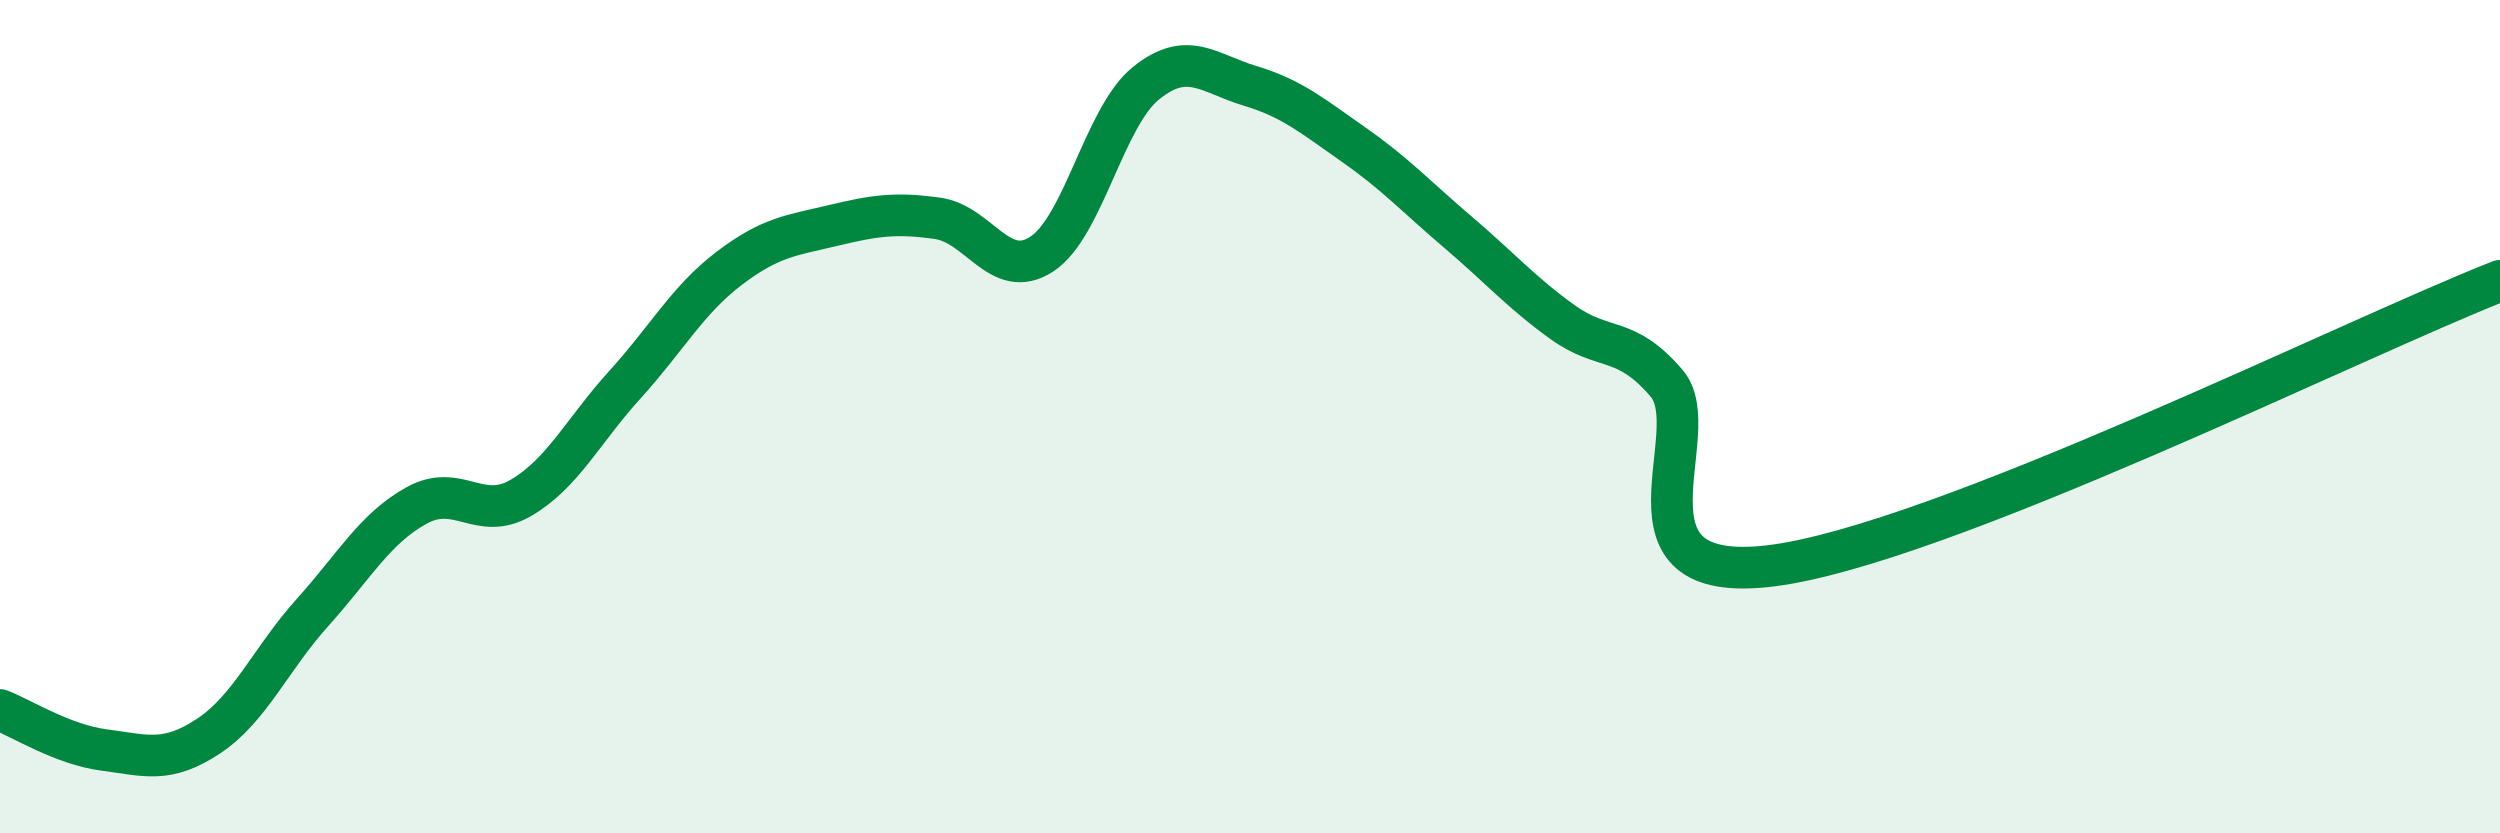
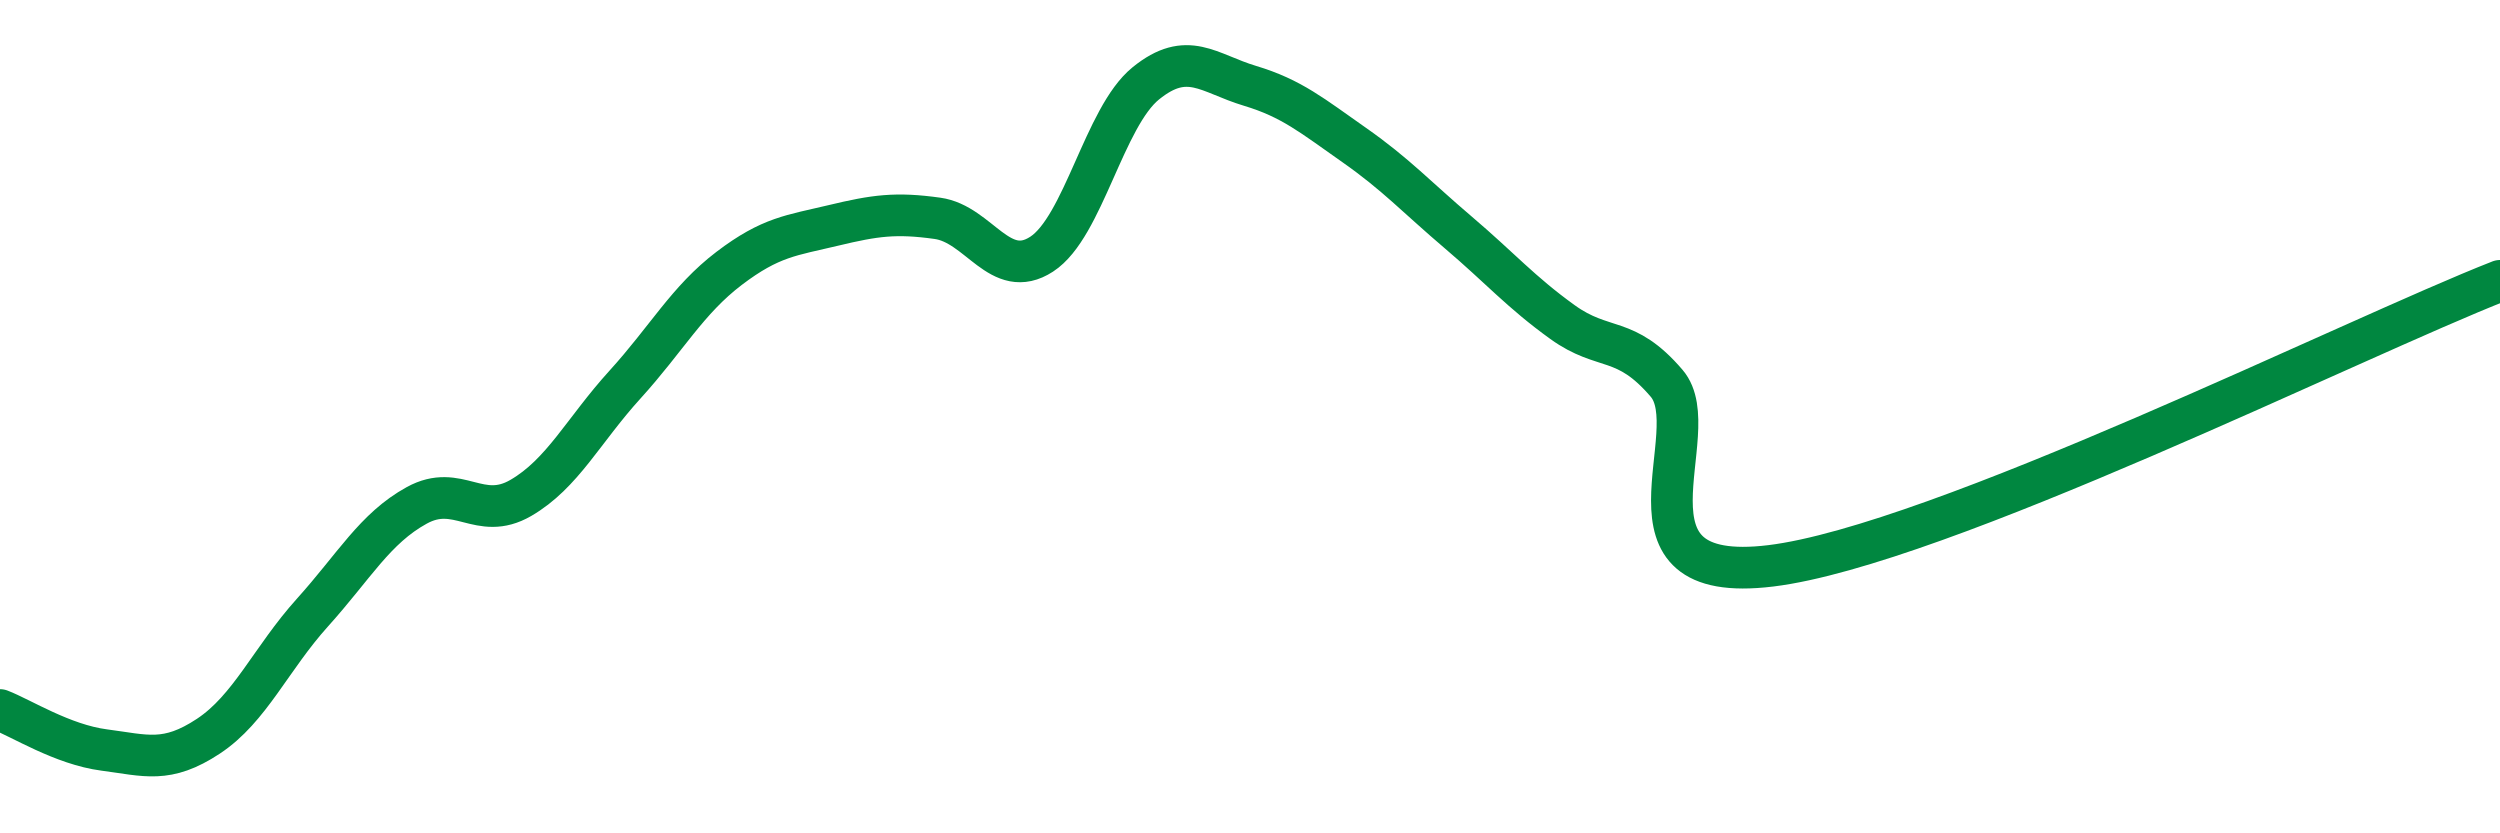
<svg xmlns="http://www.w3.org/2000/svg" width="60" height="20" viewBox="0 0 60 20">
-   <path d="M 0,17.04 C 0.5,17.23 1.5,17.87 2.5,18 C 3.5,18.13 4,18.33 5,17.67 C 6,17.01 6.5,15.81 7.5,14.7 C 8.5,13.59 9,12.68 10,12.13 C 11,11.58 11.5,12.53 12.5,11.95 C 13.5,11.37 14,10.33 15,9.23 C 16,8.13 16.5,7.2 17.5,6.44 C 18.5,5.68 19,5.65 20,5.41 C 21,5.17 21.5,5.1 22.5,5.24 C 23.5,5.38 24,6.75 25,6.1 C 26,5.45 26.5,2.81 27.5,2 C 28.5,1.19 29,1.76 30,2.06 C 31,2.36 31.5,2.78 32.5,3.48 C 33.5,4.18 34,4.73 35,5.58 C 36,6.43 36.5,7.01 37.5,7.73 C 38.5,8.45 39,8.03 40,9.2 C 41,10.37 38.5,14.07 42.5,13.58 C 46.5,13.09 56.5,8.11 60,6.74L60 20L0 20Z" fill="#008740" opacity="0.1" stroke-linecap="round" stroke-linejoin="round" />
  <path d="M 0,17.04 C 0.5,17.23 1.5,17.87 2.5,18 C 3.5,18.13 4,18.33 5,17.67 C 6,17.01 6.5,15.81 7.5,14.7 C 8.5,13.59 9,12.68 10,12.13 C 11,11.58 11.5,12.53 12.5,11.95 C 13.5,11.37 14,10.33 15,9.23 C 16,8.13 16.5,7.2 17.5,6.44 C 18.5,5.68 19,5.65 20,5.41 C 21,5.17 21.5,5.1 22.5,5.24 C 23.5,5.38 24,6.75 25,6.1 C 26,5.45 26.5,2.81 27.5,2 C 28.5,1.19 29,1.76 30,2.06 C 31,2.36 31.5,2.78 32.5,3.48 C 33.5,4.18 34,4.73 35,5.58 C 36,6.43 36.5,7.01 37.5,7.73 C 38.5,8.45 39,8.03 40,9.2 C 41,10.37 38.5,14.07 42.5,13.58 C 46.5,13.09 56.5,8.11 60,6.74" stroke="#008740" stroke-width="1" fill="none" stroke-linecap="round" stroke-linejoin="round" />
</svg>